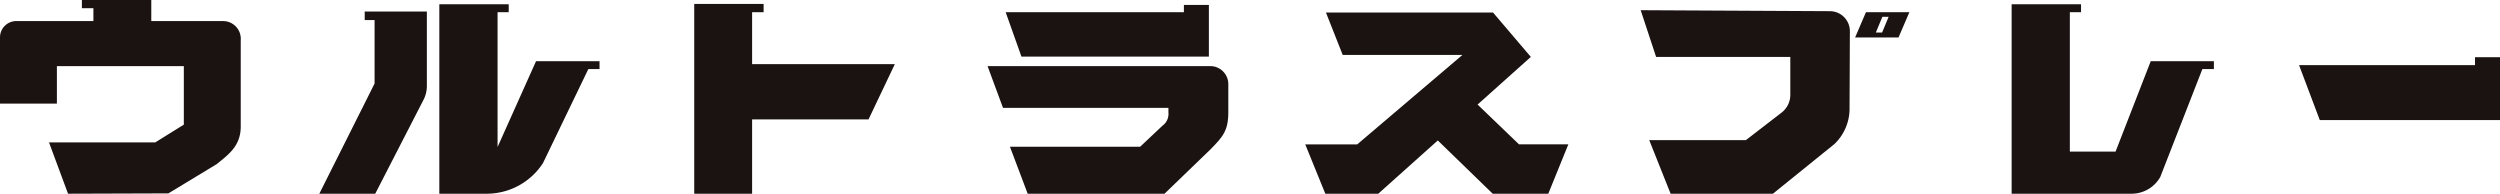
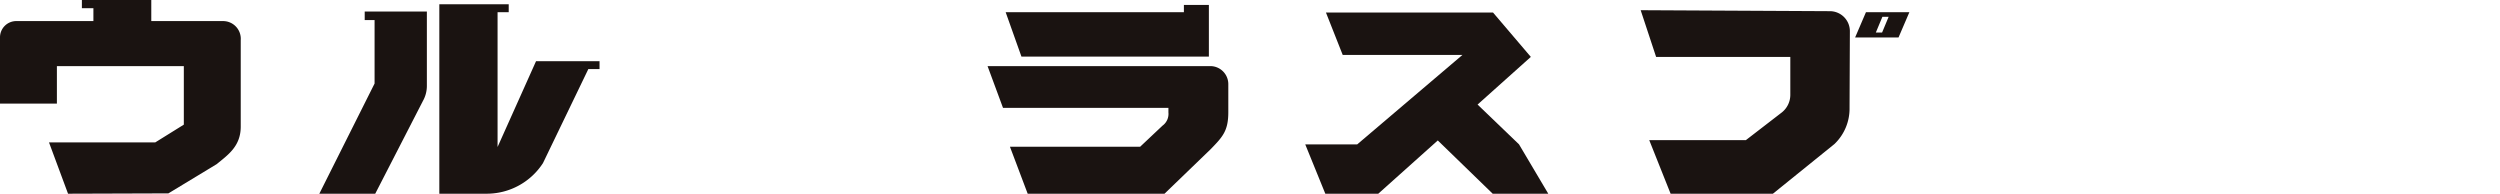
<svg xmlns="http://www.w3.org/2000/svg" id="mv_item_tit" width="296.479" height="22.973" viewBox="0 0 296.479 22.973">
  <defs>
    <clipPath id="clip-path">
      <rect id="長方形_60" data-name="長方形 60" width="296.479" height="22.973" transform="translate(0 0)" fill="none" />
    </clipPath>
  </defs>
  <g id="グループ_741" data-name="グループ 741" transform="translate(0 0)" clip-path="url(#clip-path)">
    <path id="パス_909" data-name="パス 909" d="M26.482,2.5a2.1,2.1,0,0,1,2.067,2.262V15.016c0,2.339-1.521,3.354-2.847,4.446l-5.733,3.471-11.9.04L5.811,16.888h12.6L21.8,14.781V7.84H6.747v4.445H0V4.446A1.931,1.931,0,0,1,1.95,2.5h9.127V.975H9.711V0h8.23V2.5Z" fill="#1a1311" />
    <path id="パス_910" data-name="パス 910" d="M50.623,10.179a3.624,3.624,0,0,1-.469,1.794l-5.655,11h-6.63L44.422,9.906V2.379H43.251V1.365h7.372Zm8.385-8.736v15.99L63.571,7.254H71.1V8.19H69.772L64.39,19.345A7.947,7.947,0,0,1,57.8,22.972H52.1V.507h8.229v.936Z" fill="#1a1311" />
-     <path id="パス_911" data-name="パス 911" d="M89.194,1.443V7.605H106.12L103,14.158H89.194v8.814H82.33V.468h8.228v.975Z" fill="#1a1311" />
    <path id="パス_912" data-name="パス 912" d="M143.6,7.84a2.14,2.14,0,0,1,2.067,2.1V13.3c0,2.223-.663,2.925-2.106,4.407l-5.46,5.266H121.875L119.769,17.4h15.444l2.652-2.5a1.718,1.718,0,0,0,.7-1.559v-.546H118.949L117.116,7.84ZM121.134,6.709l-1.872-5.266H140.4V.586h2.963V6.709Z" fill="#1a1311" />
-     <path id="パス_913" data-name="パス 913" d="M183.613,22.973h-6.591l-6.513-6.318-7.059,6.318h-6.279l-2.38-5.851h6.163l12.48-10.608h-14.2l-1.989-5.031h19.813l4.486,5.265L175.228,12.4l4.914,4.719h5.85Z" fill="#1a1311" />
+     <path id="パス_913" data-name="パス 913" d="M183.613,22.973h-6.591l-6.513-6.318-7.059,6.318h-6.279l-2.38-5.851h6.163l12.48-10.608h-14.2l-1.989-5.031h19.813l4.486,5.265L175.228,12.4l4.914,4.719Z" fill="#1a1311" />
    <path id="パス_914" data-name="パス 914" d="M217,1.326a2.373,2.373,0,0,1,2.379,2.418l-.038,9.01a5.811,5.811,0,0,1-1.795,4.329l-7.293,5.889H198.12l-2.535-6.357h11.466l4.251-3.276a2.665,2.665,0,0,0,1.014-2.068V6.748H196.4L194.57,1.209Zm3,3.12,1.287-3h5.149l-1.288,3Zm2.457-.585h.741l.78-1.872h-.741Z" fill="#1a1311" />
-     <path id="パス_915" data-name="パス 915" d="M245.466,1.443V17.98h5.421l4.174-10.726h7.488V8.19h-1.365l-4.992,12.792a3.9,3.9,0,0,1-3.394,1.99H238.563V.507h8.229v.936Z" fill="#1a1311" />
-     <path id="パス_916" data-name="パス 916" d="M293.515,7.723V6.787h2.964v7.45H275.106l-2.457-6.514Z" fill="#1a1311" />
  </g>
</svg>